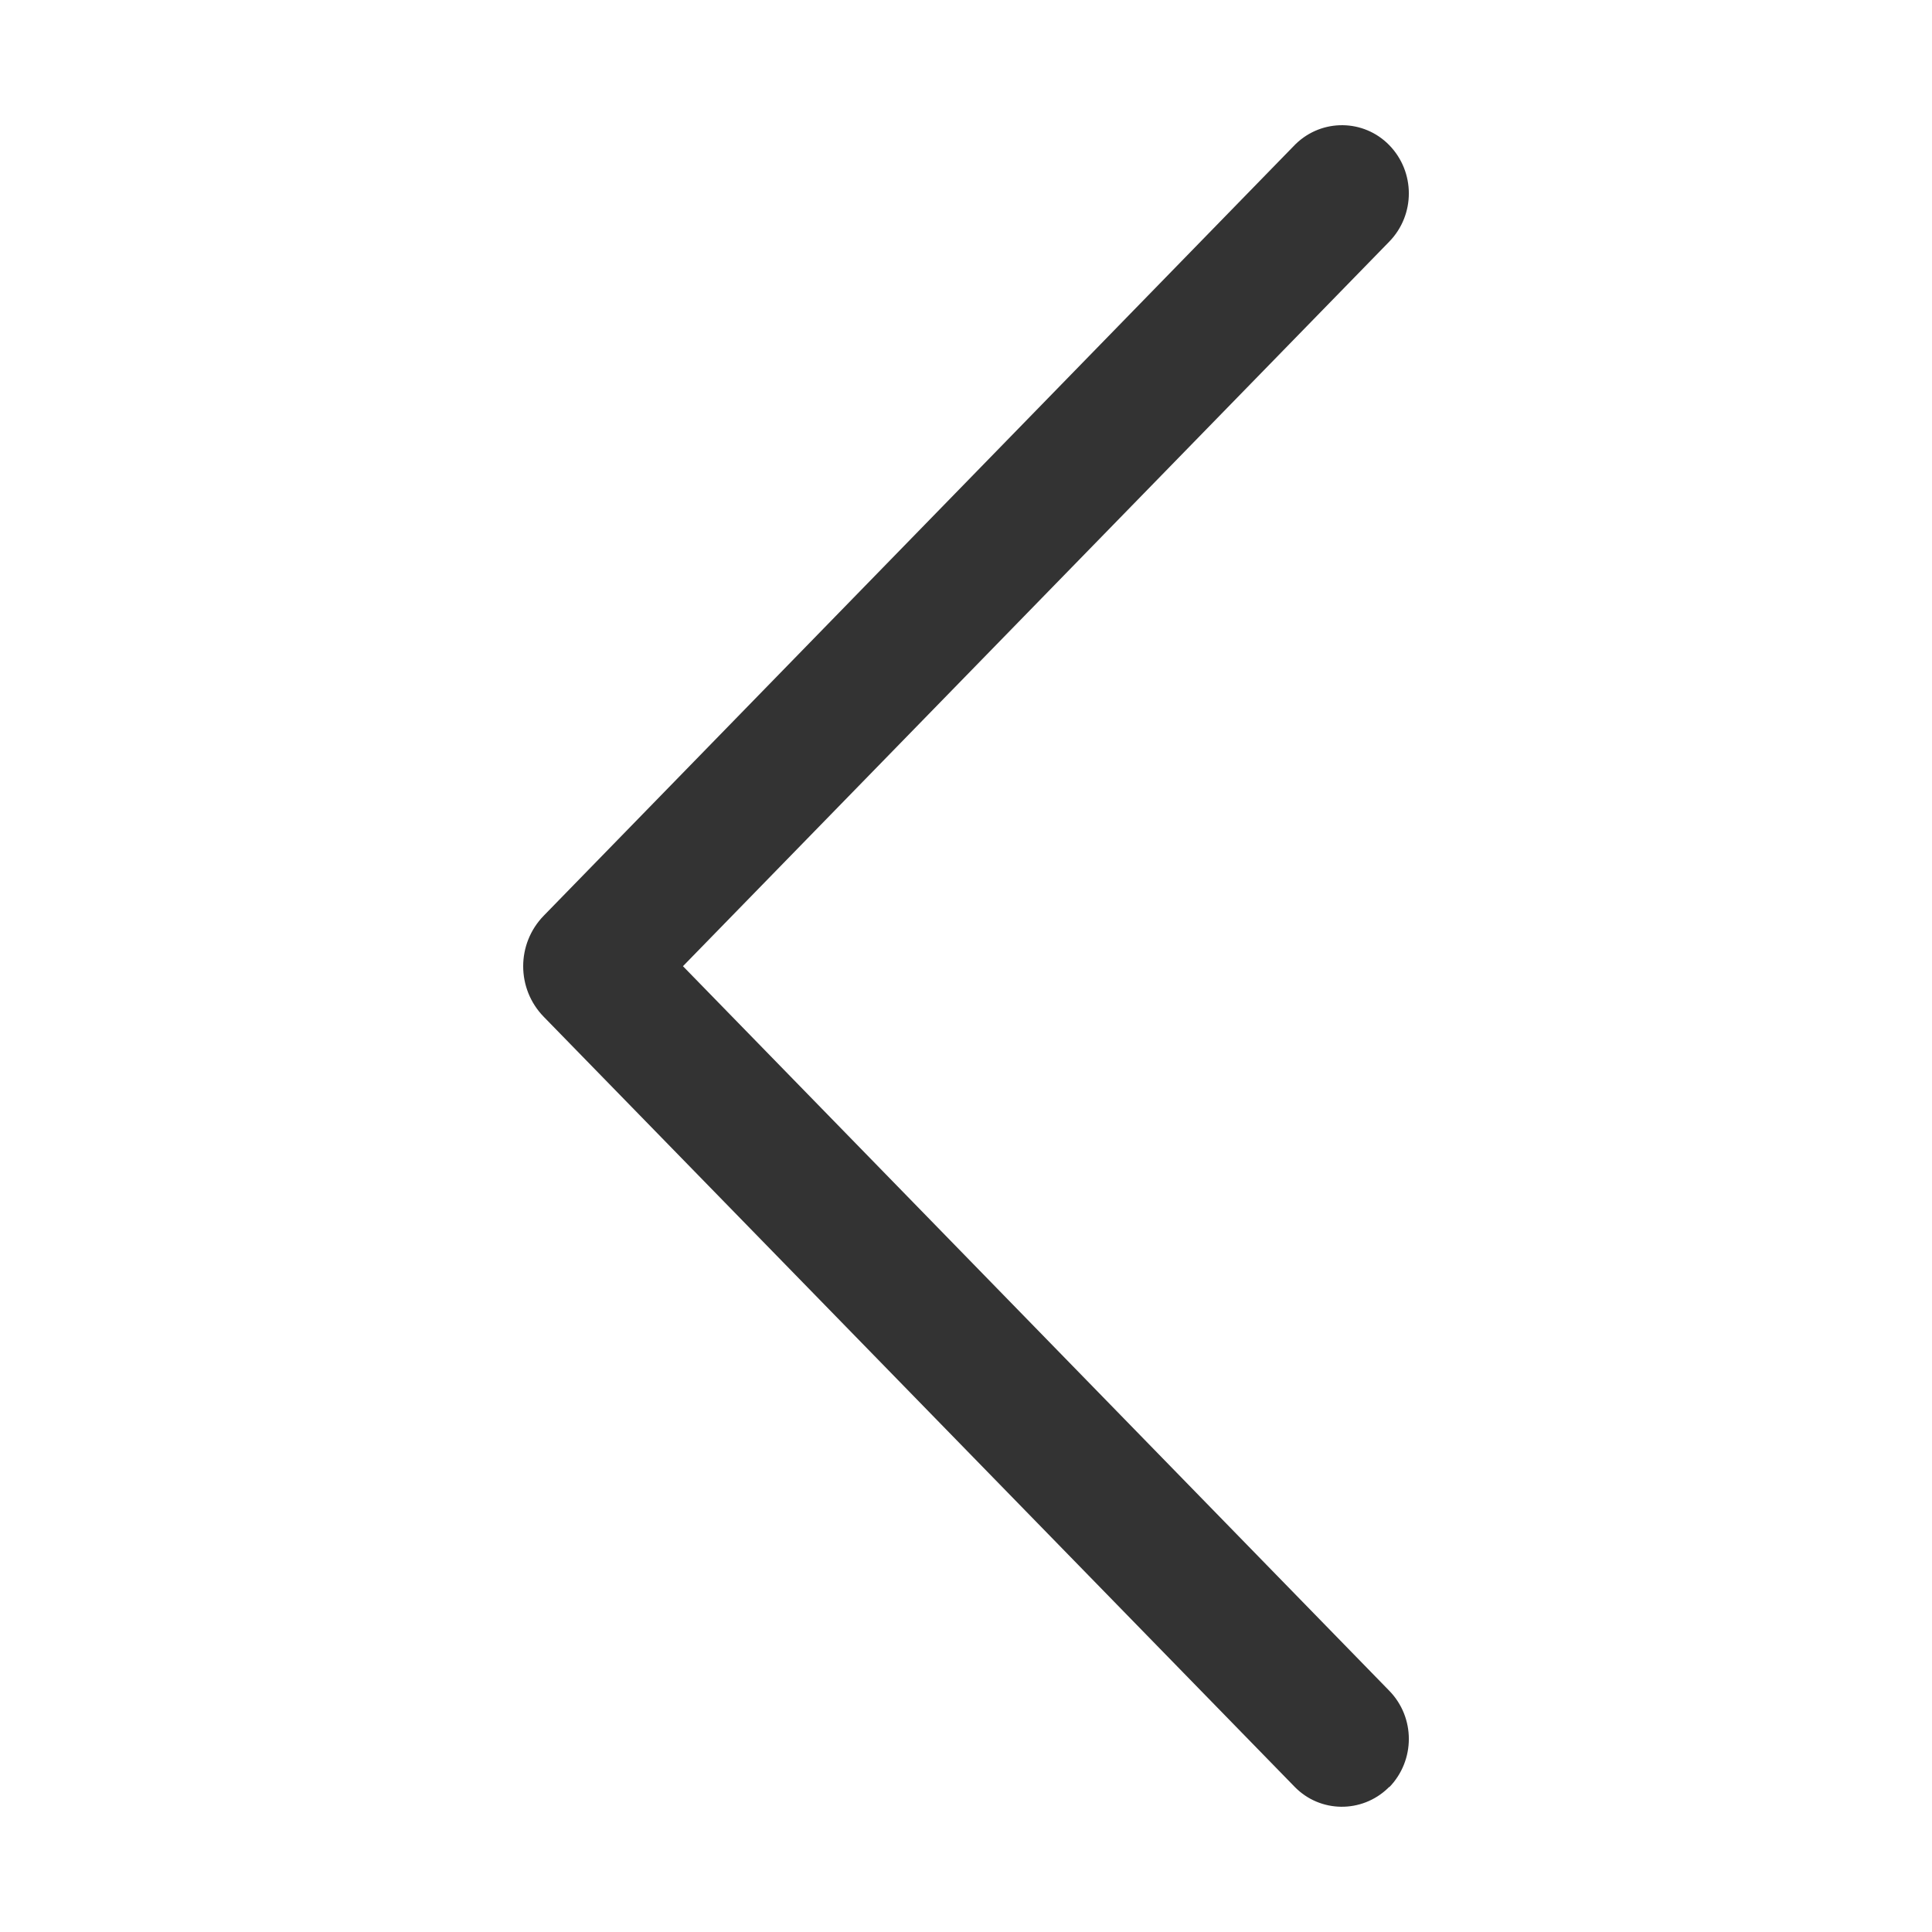
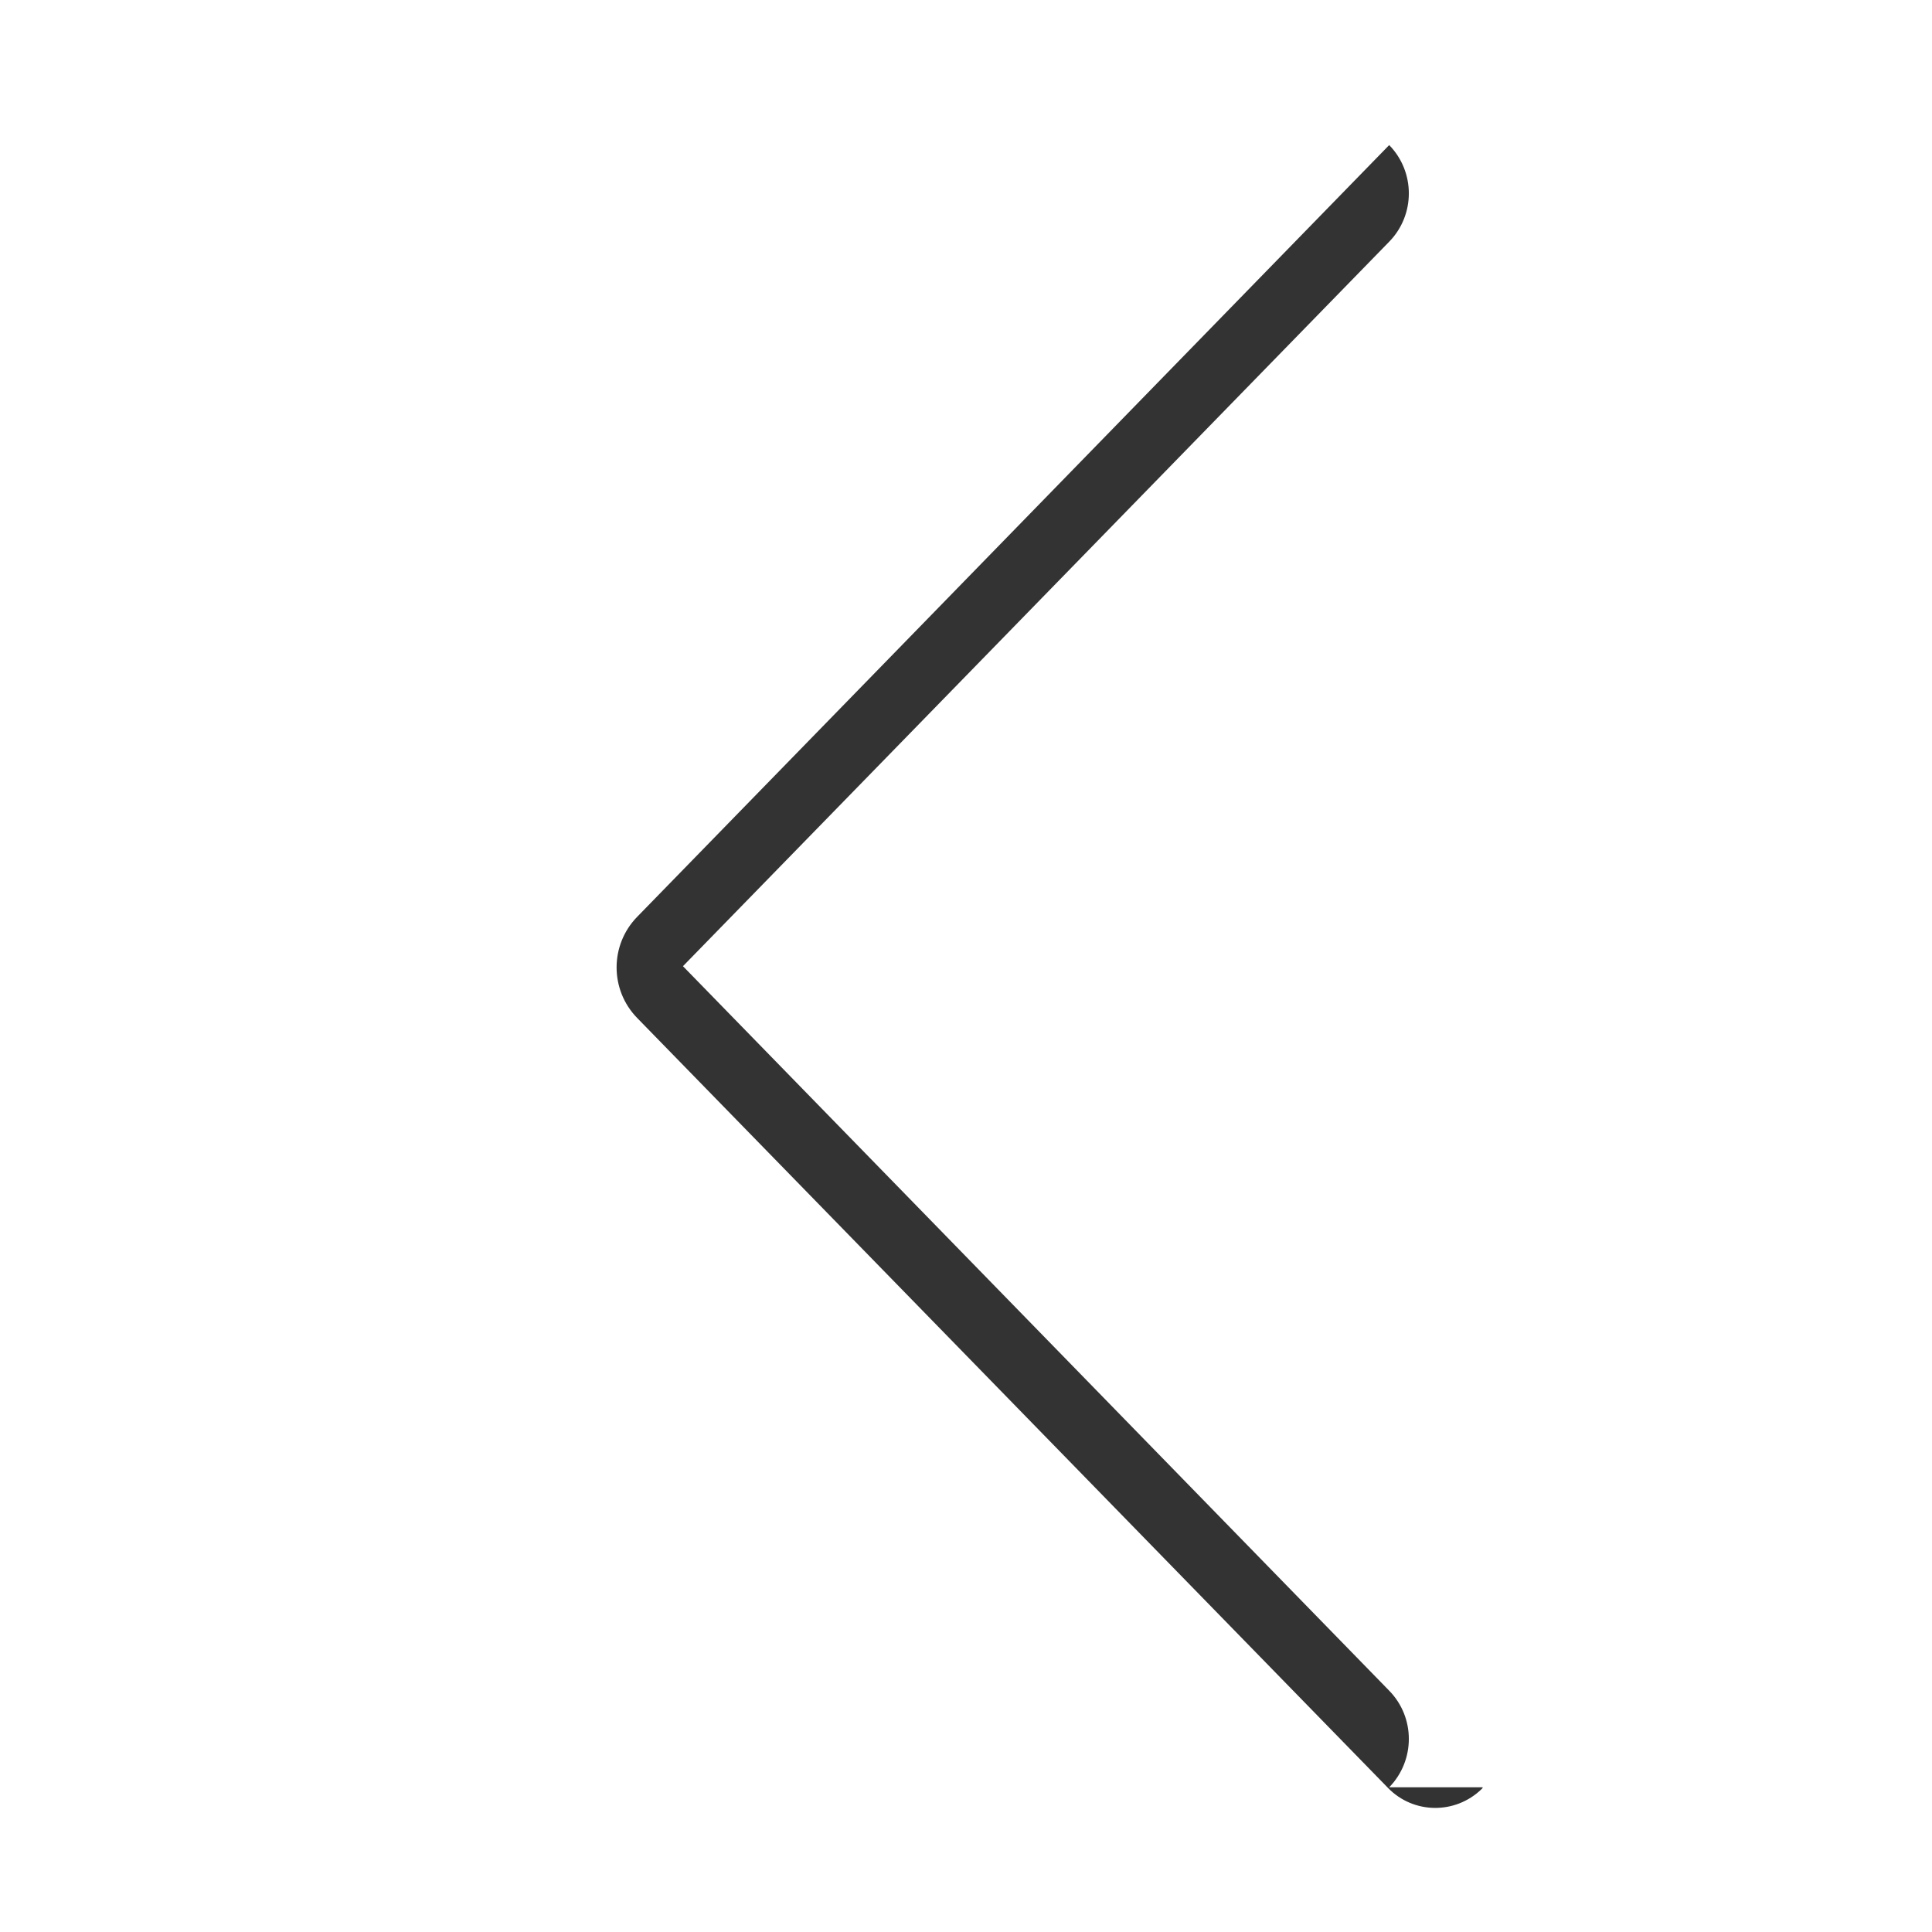
<svg xmlns="http://www.w3.org/2000/svg" version="1.1" id="圖層_1" x="0px" y="0px" width="20px" height="20px" viewBox="-5.416 -1.293 20 20" enable-background="new -5.416 -1.293 20 20" xml:space="preserve">
  <g id="arrow-left" transform="translate(24.741 24.003) rotate(180)">
-     <path id="Path_272" fill="#333333" d="M15.776,6.794c-0.271,0.279-0.271,0.723,0,1l7.311,7.5l-7.311,7.5   c-0.271,0.278-0.271,0.722,0,1c0.264,0.27,0.695,0.275,0.967,0.012c0.004-0.004,0.008-0.008,0.012-0.012l7.773-7.977   c0.284-0.291,0.284-0.756,0-1.047l-7.773-7.971c-0.264-0.271-0.695-0.275-0.967-0.013c-0.004,0.004-0.008,0.009-0.012,0.013V6.794z   " />
+     <path id="Path_272" fill="#333333" d="M15.776,6.794c-0.271,0.279-0.271,0.723,0,1l7.311,7.5l-7.311,7.5   c-0.271,0.278-0.271,0.722,0,1c0.004-0.004,0.008-0.008,0.012-0.012l7.773-7.977   c0.284-0.291,0.284-0.756,0-1.047l-7.773-7.971c-0.264-0.271-0.695-0.275-0.967-0.013c-0.004,0.004-0.008,0.009-0.012,0.013V6.794z   " />
  </g>
</svg>